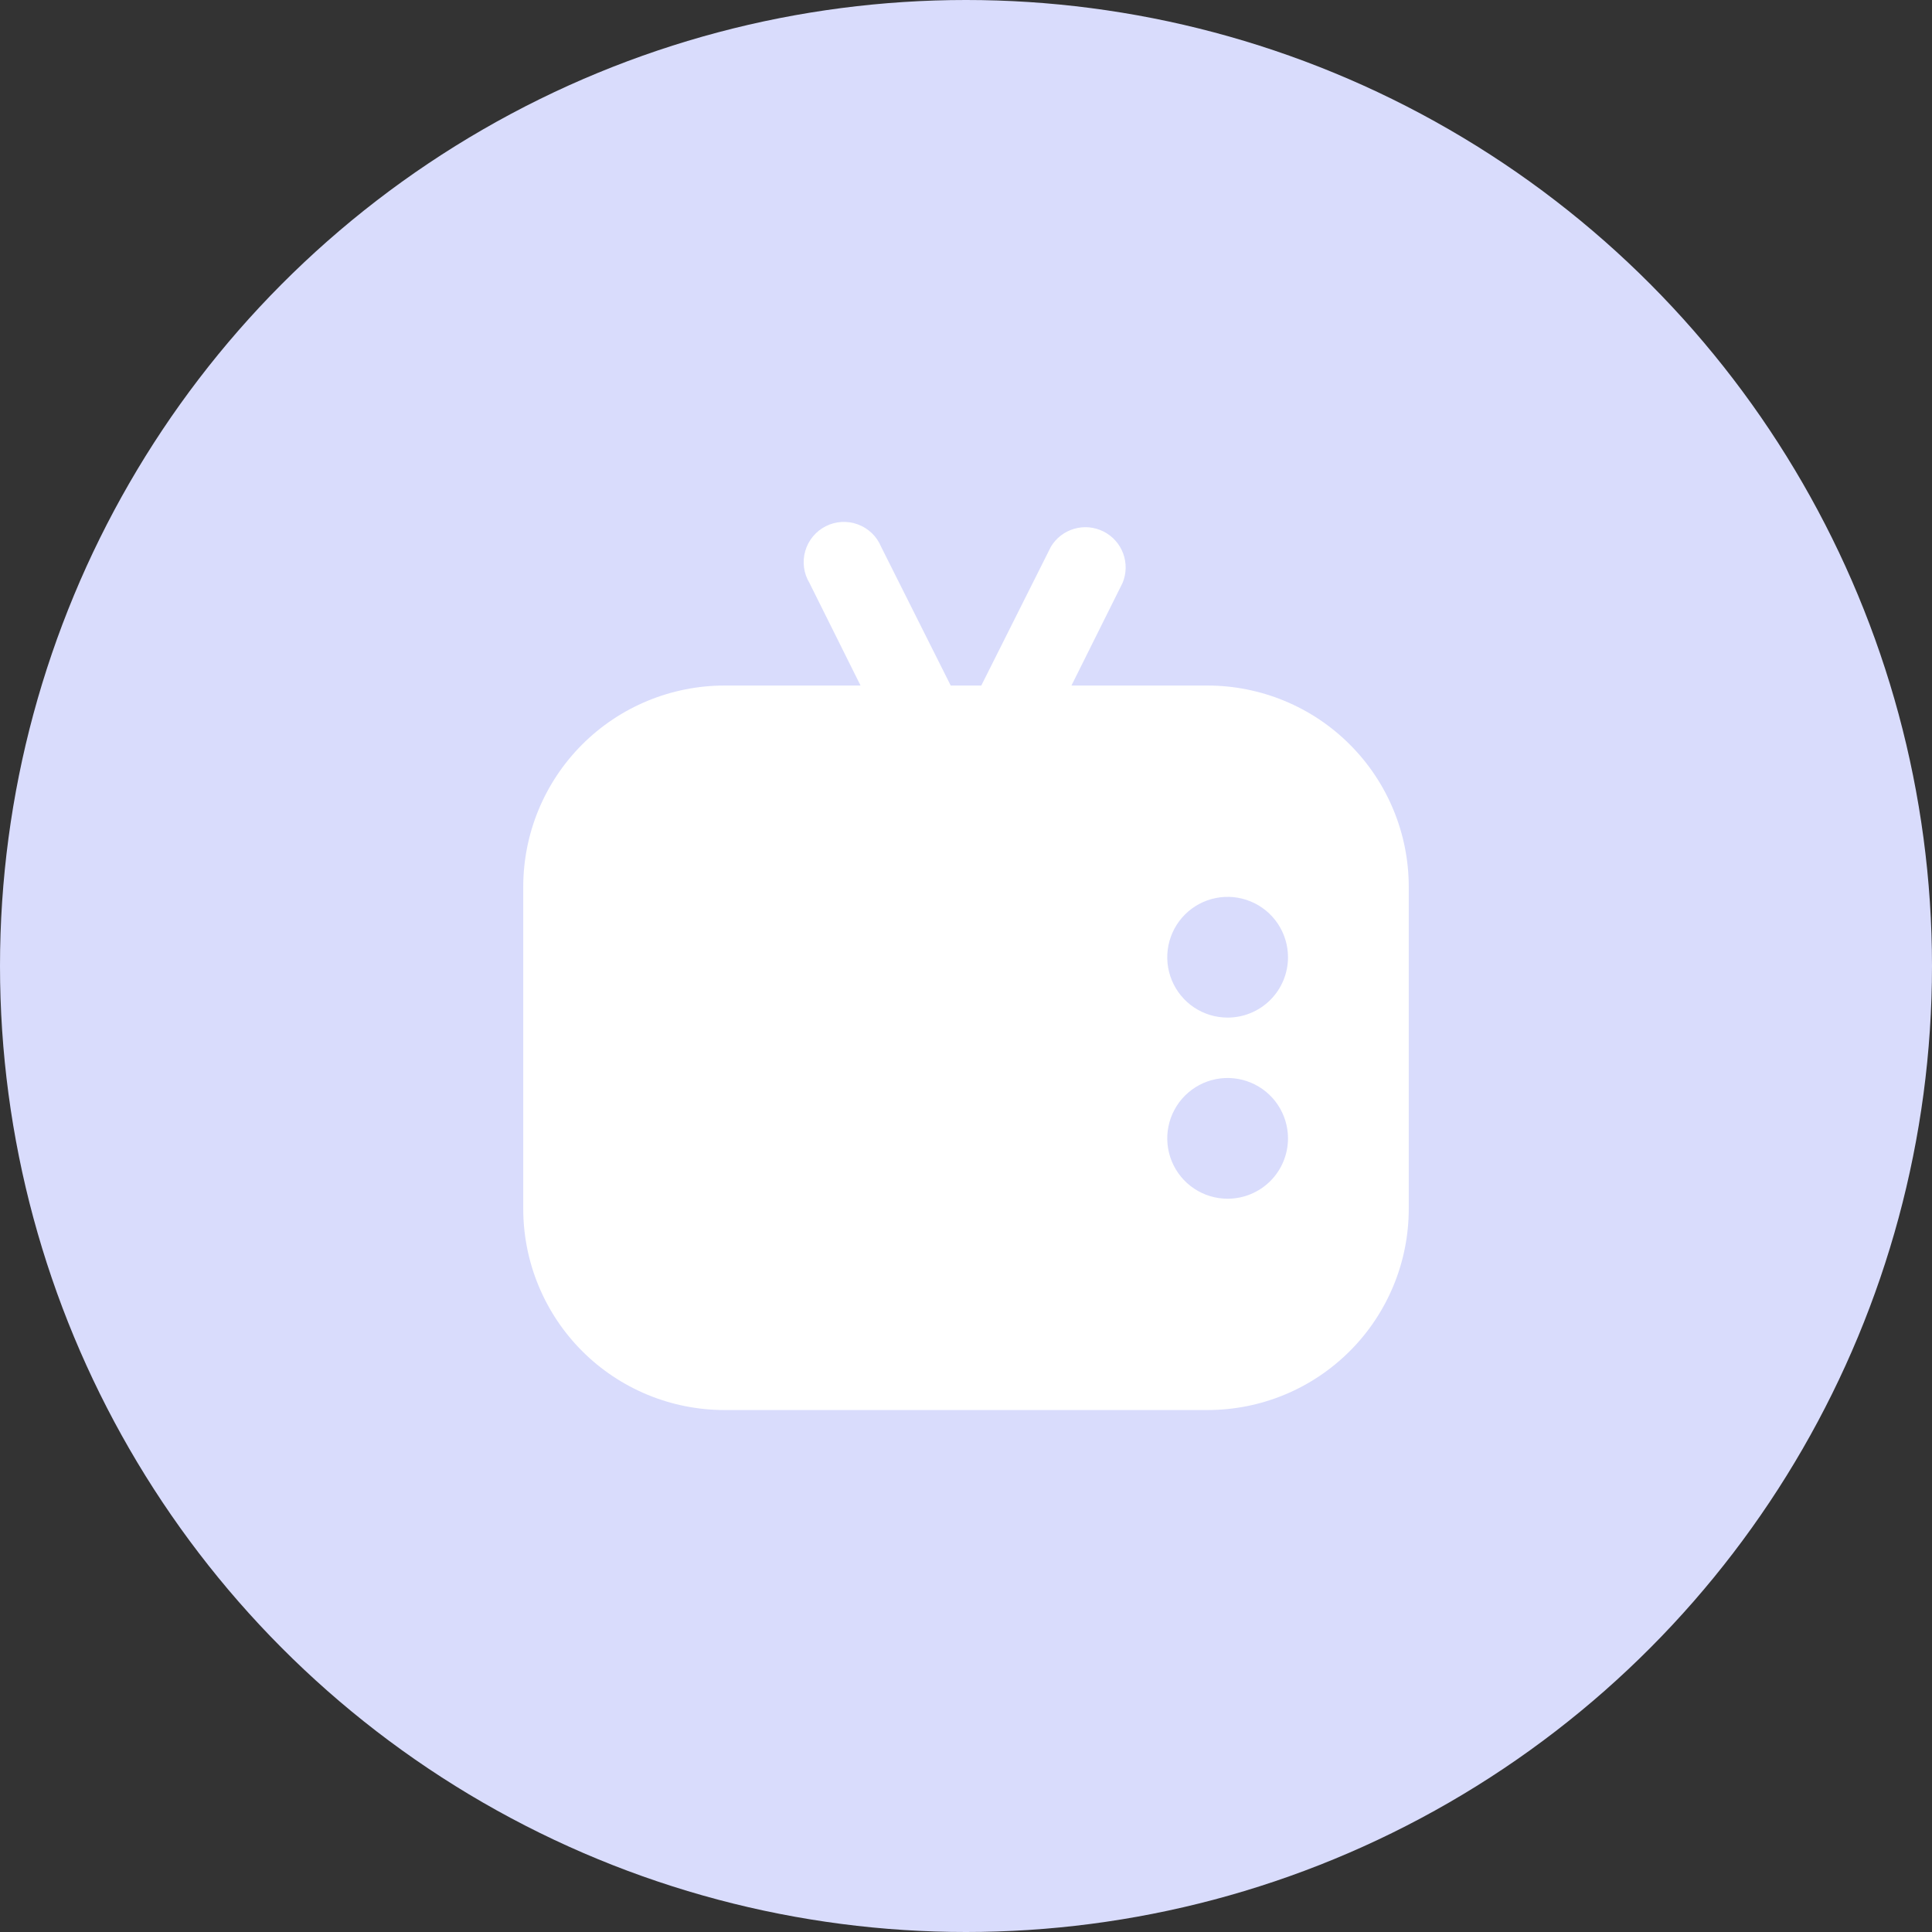
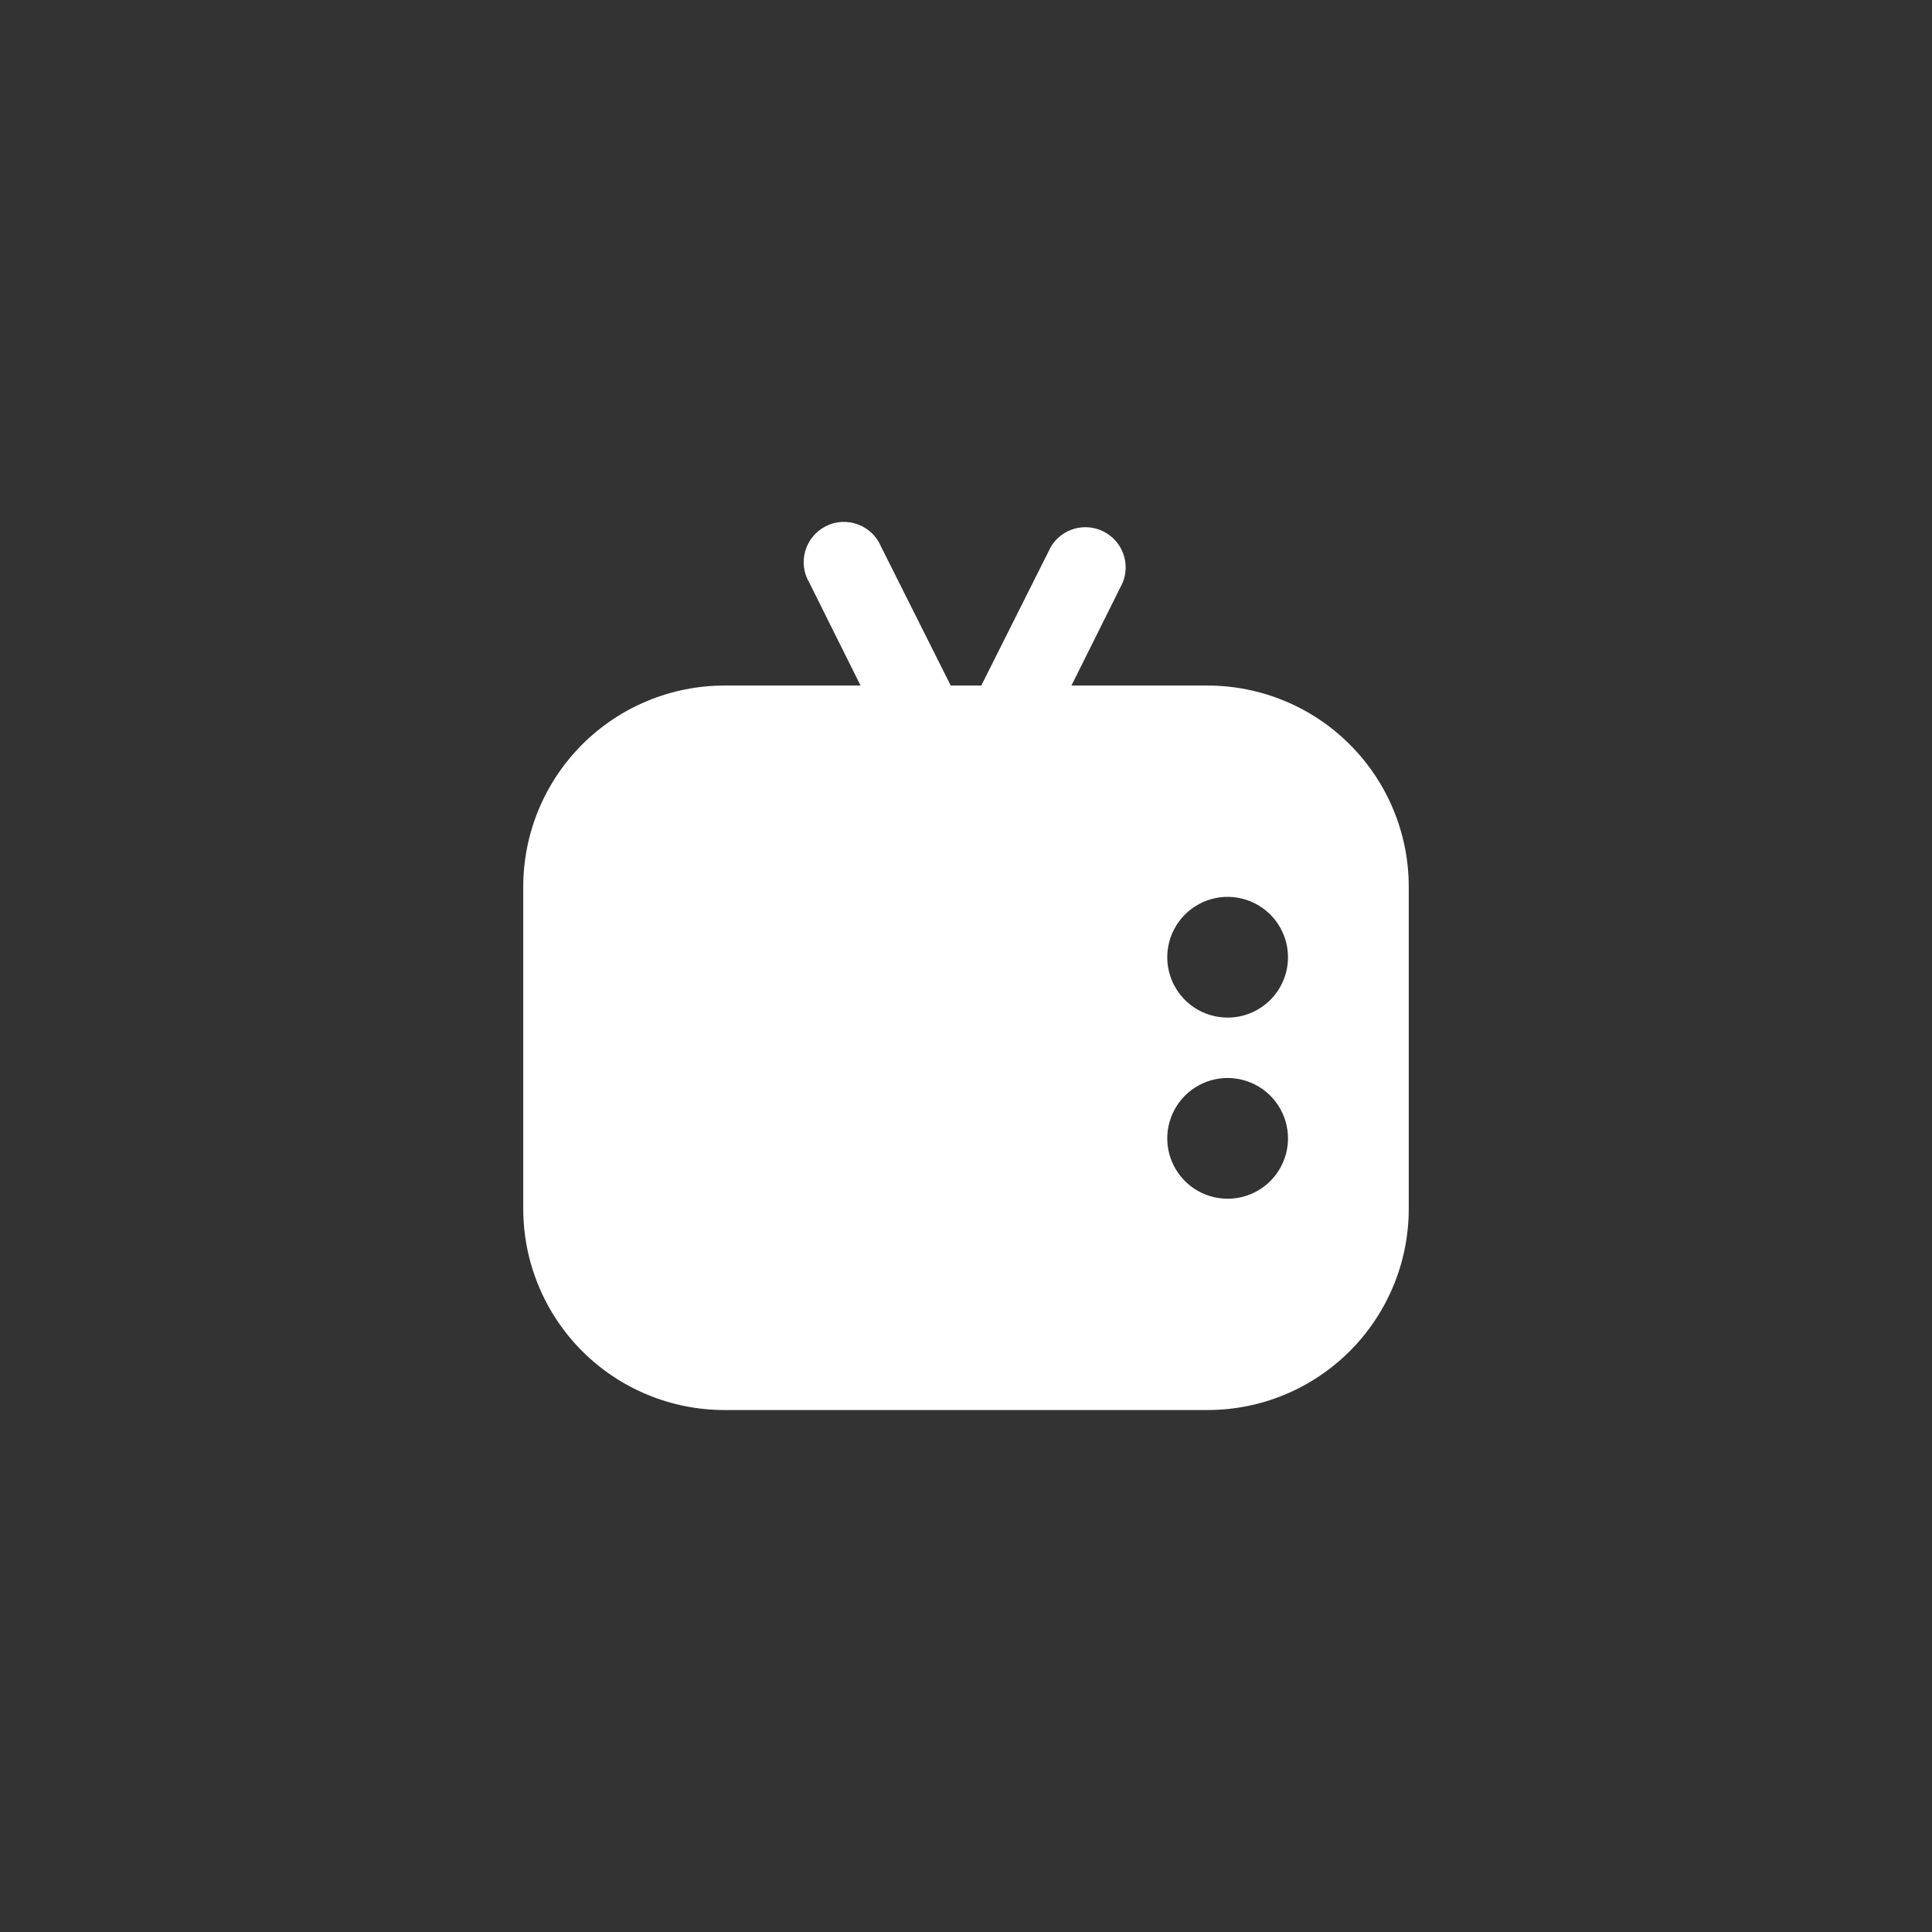
<svg xmlns="http://www.w3.org/2000/svg" width="48" height="48" viewBox="0 0 48 48" fill="none">
  <rect x="0" y="0" width="48" height="48" fill="#333333" stroke="none" />
-   <circle cx="24" cy="24" r="24" fill="#D9DCFC" />
  <path d="M30 17.032H26.62L27.89 14.482C27.987 14.249 27.992 13.988 27.905 13.751C27.817 13.514 27.643 13.319 27.418 13.206C27.193 13.092 26.933 13.067 26.69 13.137C26.447 13.207 26.24 13.366 26.11 13.582L24.38 17.032H23.62L21.89 13.582C21.837 13.455 21.759 13.341 21.66 13.245C21.56 13.15 21.442 13.076 21.314 13.029C21.184 12.981 21.047 12.961 20.91 12.968C20.773 12.976 20.638 13.012 20.516 13.074C20.393 13.136 20.284 13.223 20.197 13.329C20.109 13.435 20.044 13.558 20.006 13.69C19.968 13.822 19.957 13.961 19.975 14.097C19.993 14.233 20.039 14.364 20.11 14.482L21.38 17.032H18C17.343 17.032 16.693 17.162 16.087 17.413C15.48 17.664 14.929 18.032 14.464 18.497C13.527 19.434 13 20.706 13 22.032V30.032C13 30.689 13.129 31.339 13.381 31.946C13.632 32.552 14 33.104 14.464 33.568C15.402 34.506 16.674 35.032 18 35.032H30C30.657 35.032 31.307 34.903 31.913 34.652C32.52 34.401 33.071 34.032 33.535 33.568C34 33.104 34.368 32.552 34.619 31.946C34.871 31.339 35 30.689 35 30.032V22.032C35 21.376 34.871 20.726 34.619 20.119C34.368 19.512 34 18.961 33.535 18.497C33.071 18.032 32.52 17.664 31.913 17.413C31.307 17.162 30.657 17.032 30 17.032ZM30.5 29.782C30.203 29.782 29.913 29.694 29.667 29.53C29.42 29.365 29.228 29.131 29.114 28.856C29.001 28.582 28.971 28.281 29.029 27.99C29.087 27.699 29.23 27.431 29.439 27.222C29.649 27.012 29.916 26.869 30.207 26.811C30.498 26.753 30.8 26.783 31.074 26.897C31.348 27.01 31.582 27.202 31.747 27.449C31.912 27.696 32 27.986 32 28.282C32 28.68 31.842 29.062 31.561 29.343C31.279 29.624 30.898 29.782 30.5 29.782ZM30.5 25.282C30.203 25.282 29.913 25.194 29.667 25.03C29.42 24.865 29.228 24.631 29.114 24.356C29.001 24.082 28.971 23.781 29.029 23.49C29.087 23.199 29.23 22.931 29.439 22.722C29.649 22.512 29.916 22.369 30.207 22.311C30.498 22.253 30.8 22.283 31.074 22.397C31.348 22.51 31.582 22.702 31.747 22.949C31.912 23.196 32 23.486 32 23.782C32 24.18 31.842 24.562 31.561 24.843C31.279 25.124 30.898 25.282 30.5 25.282Z" fill="white" />
</svg>